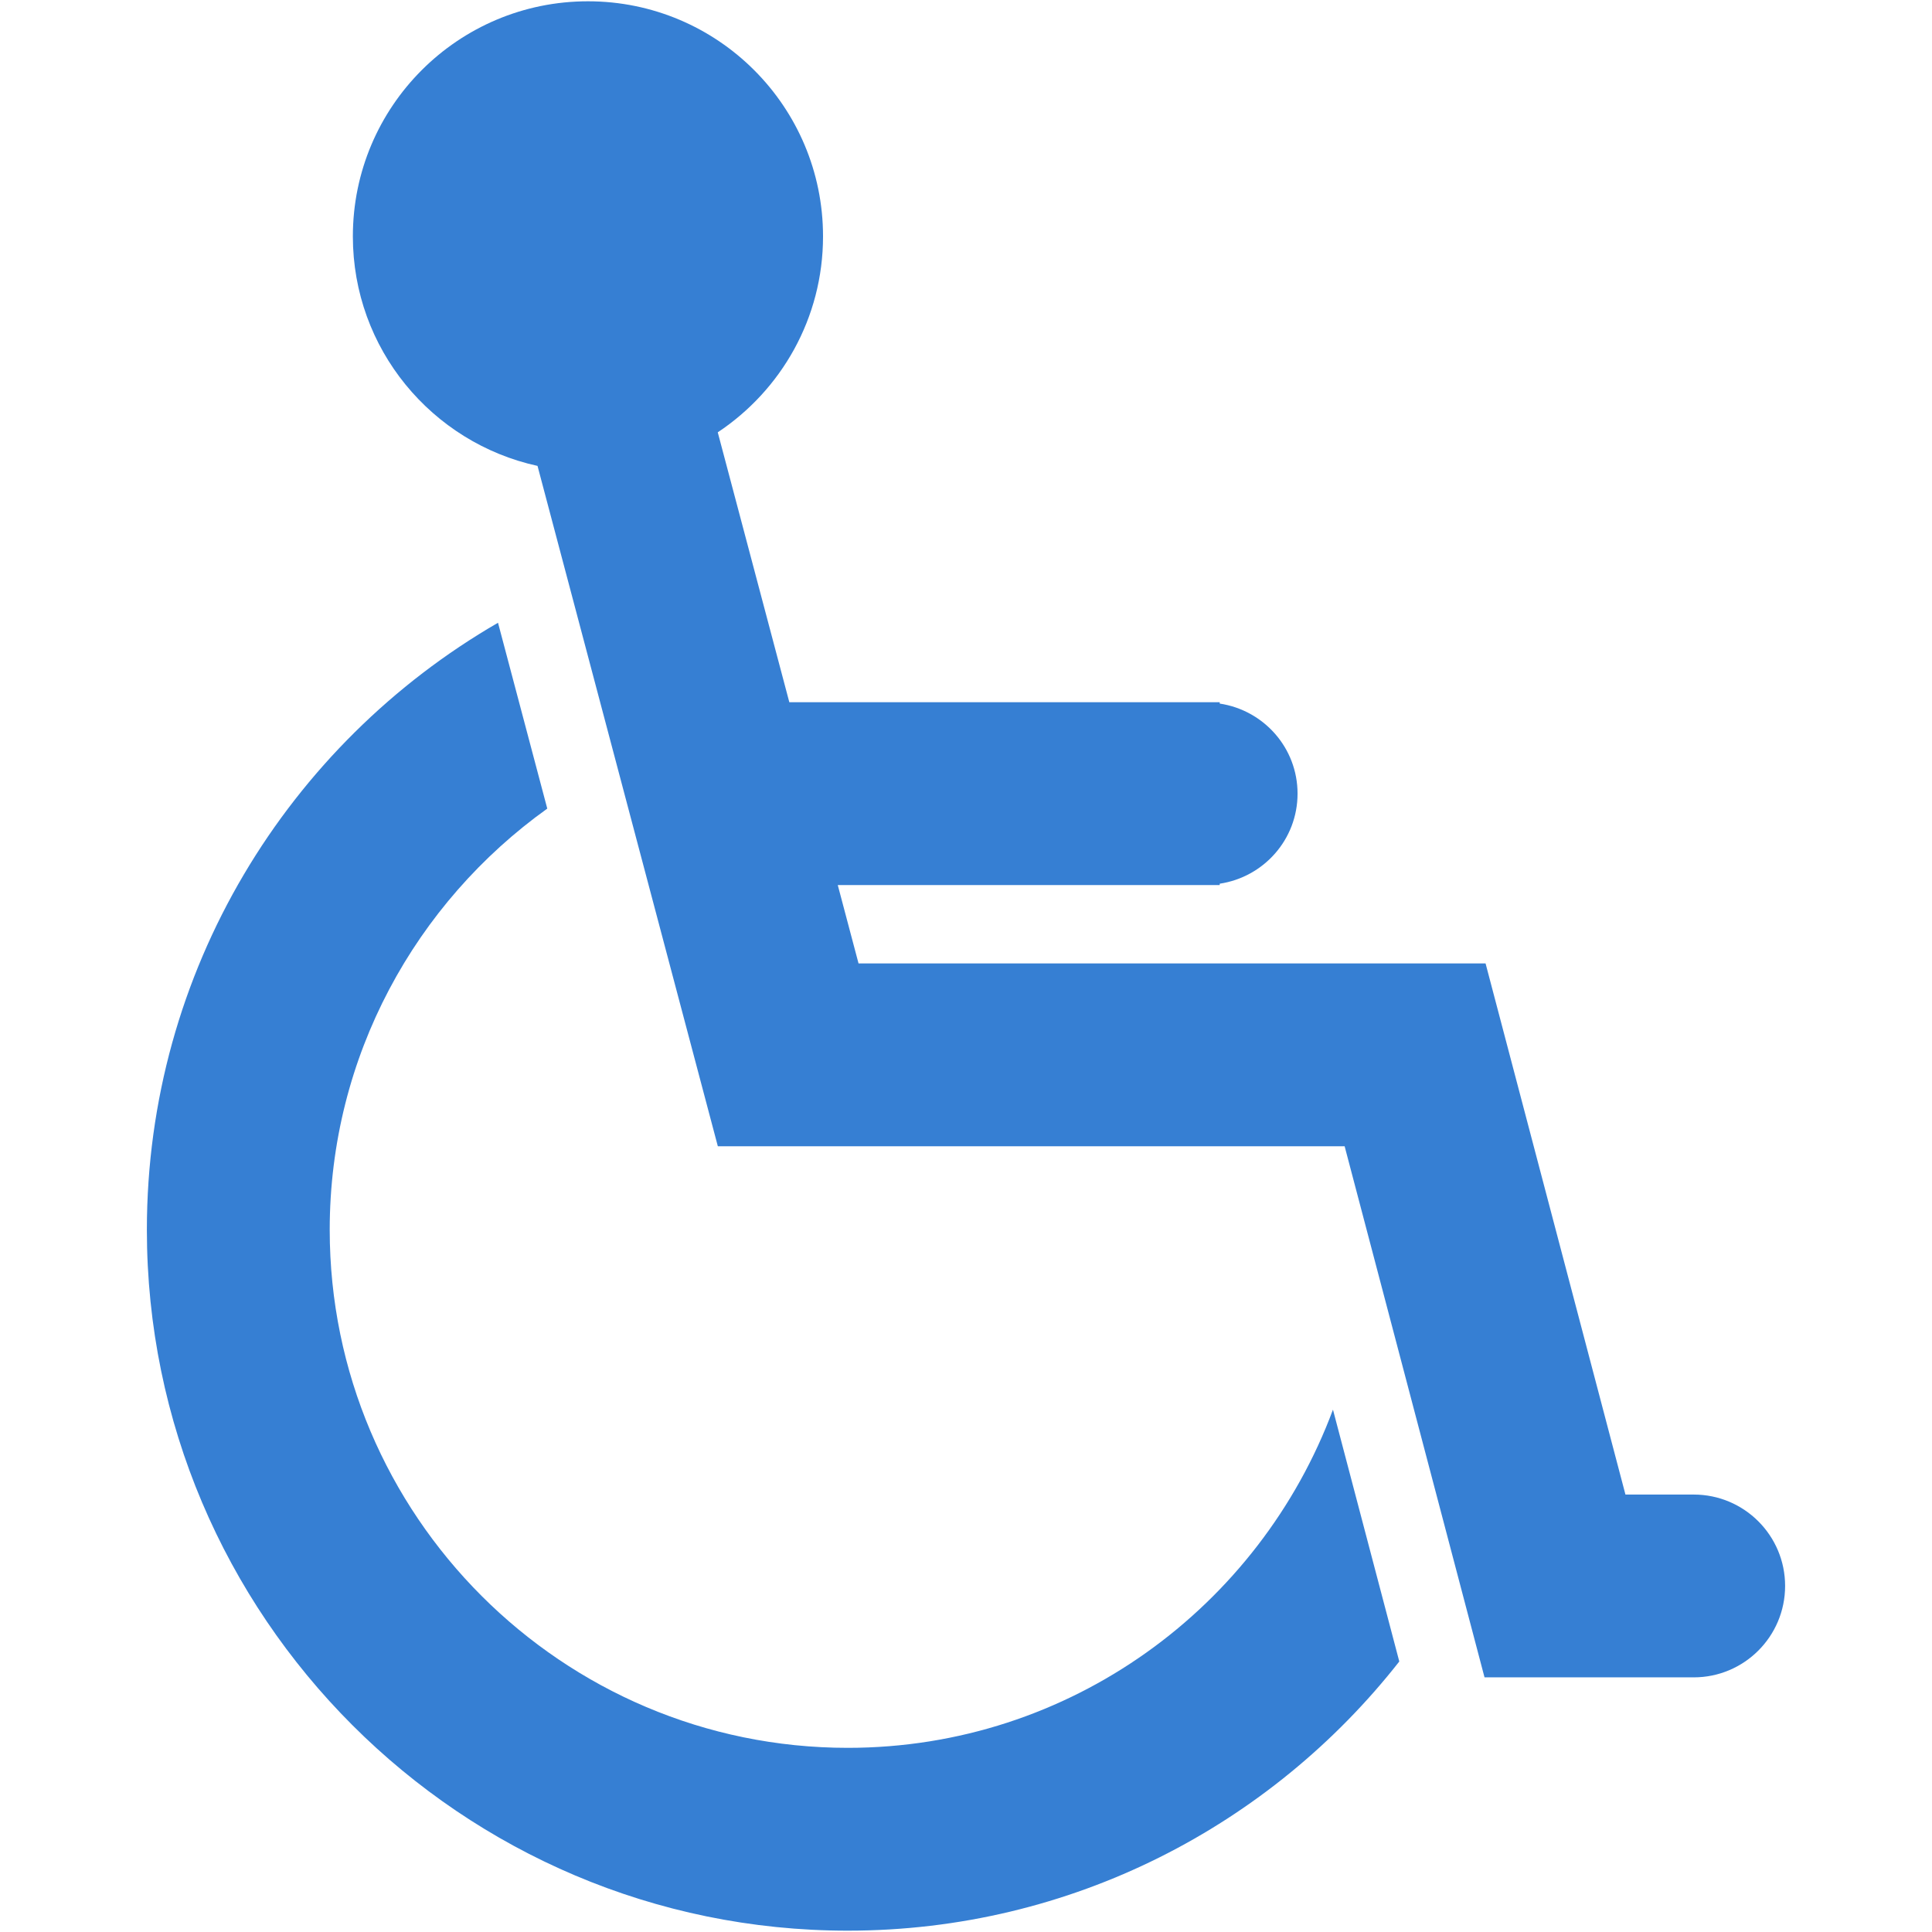
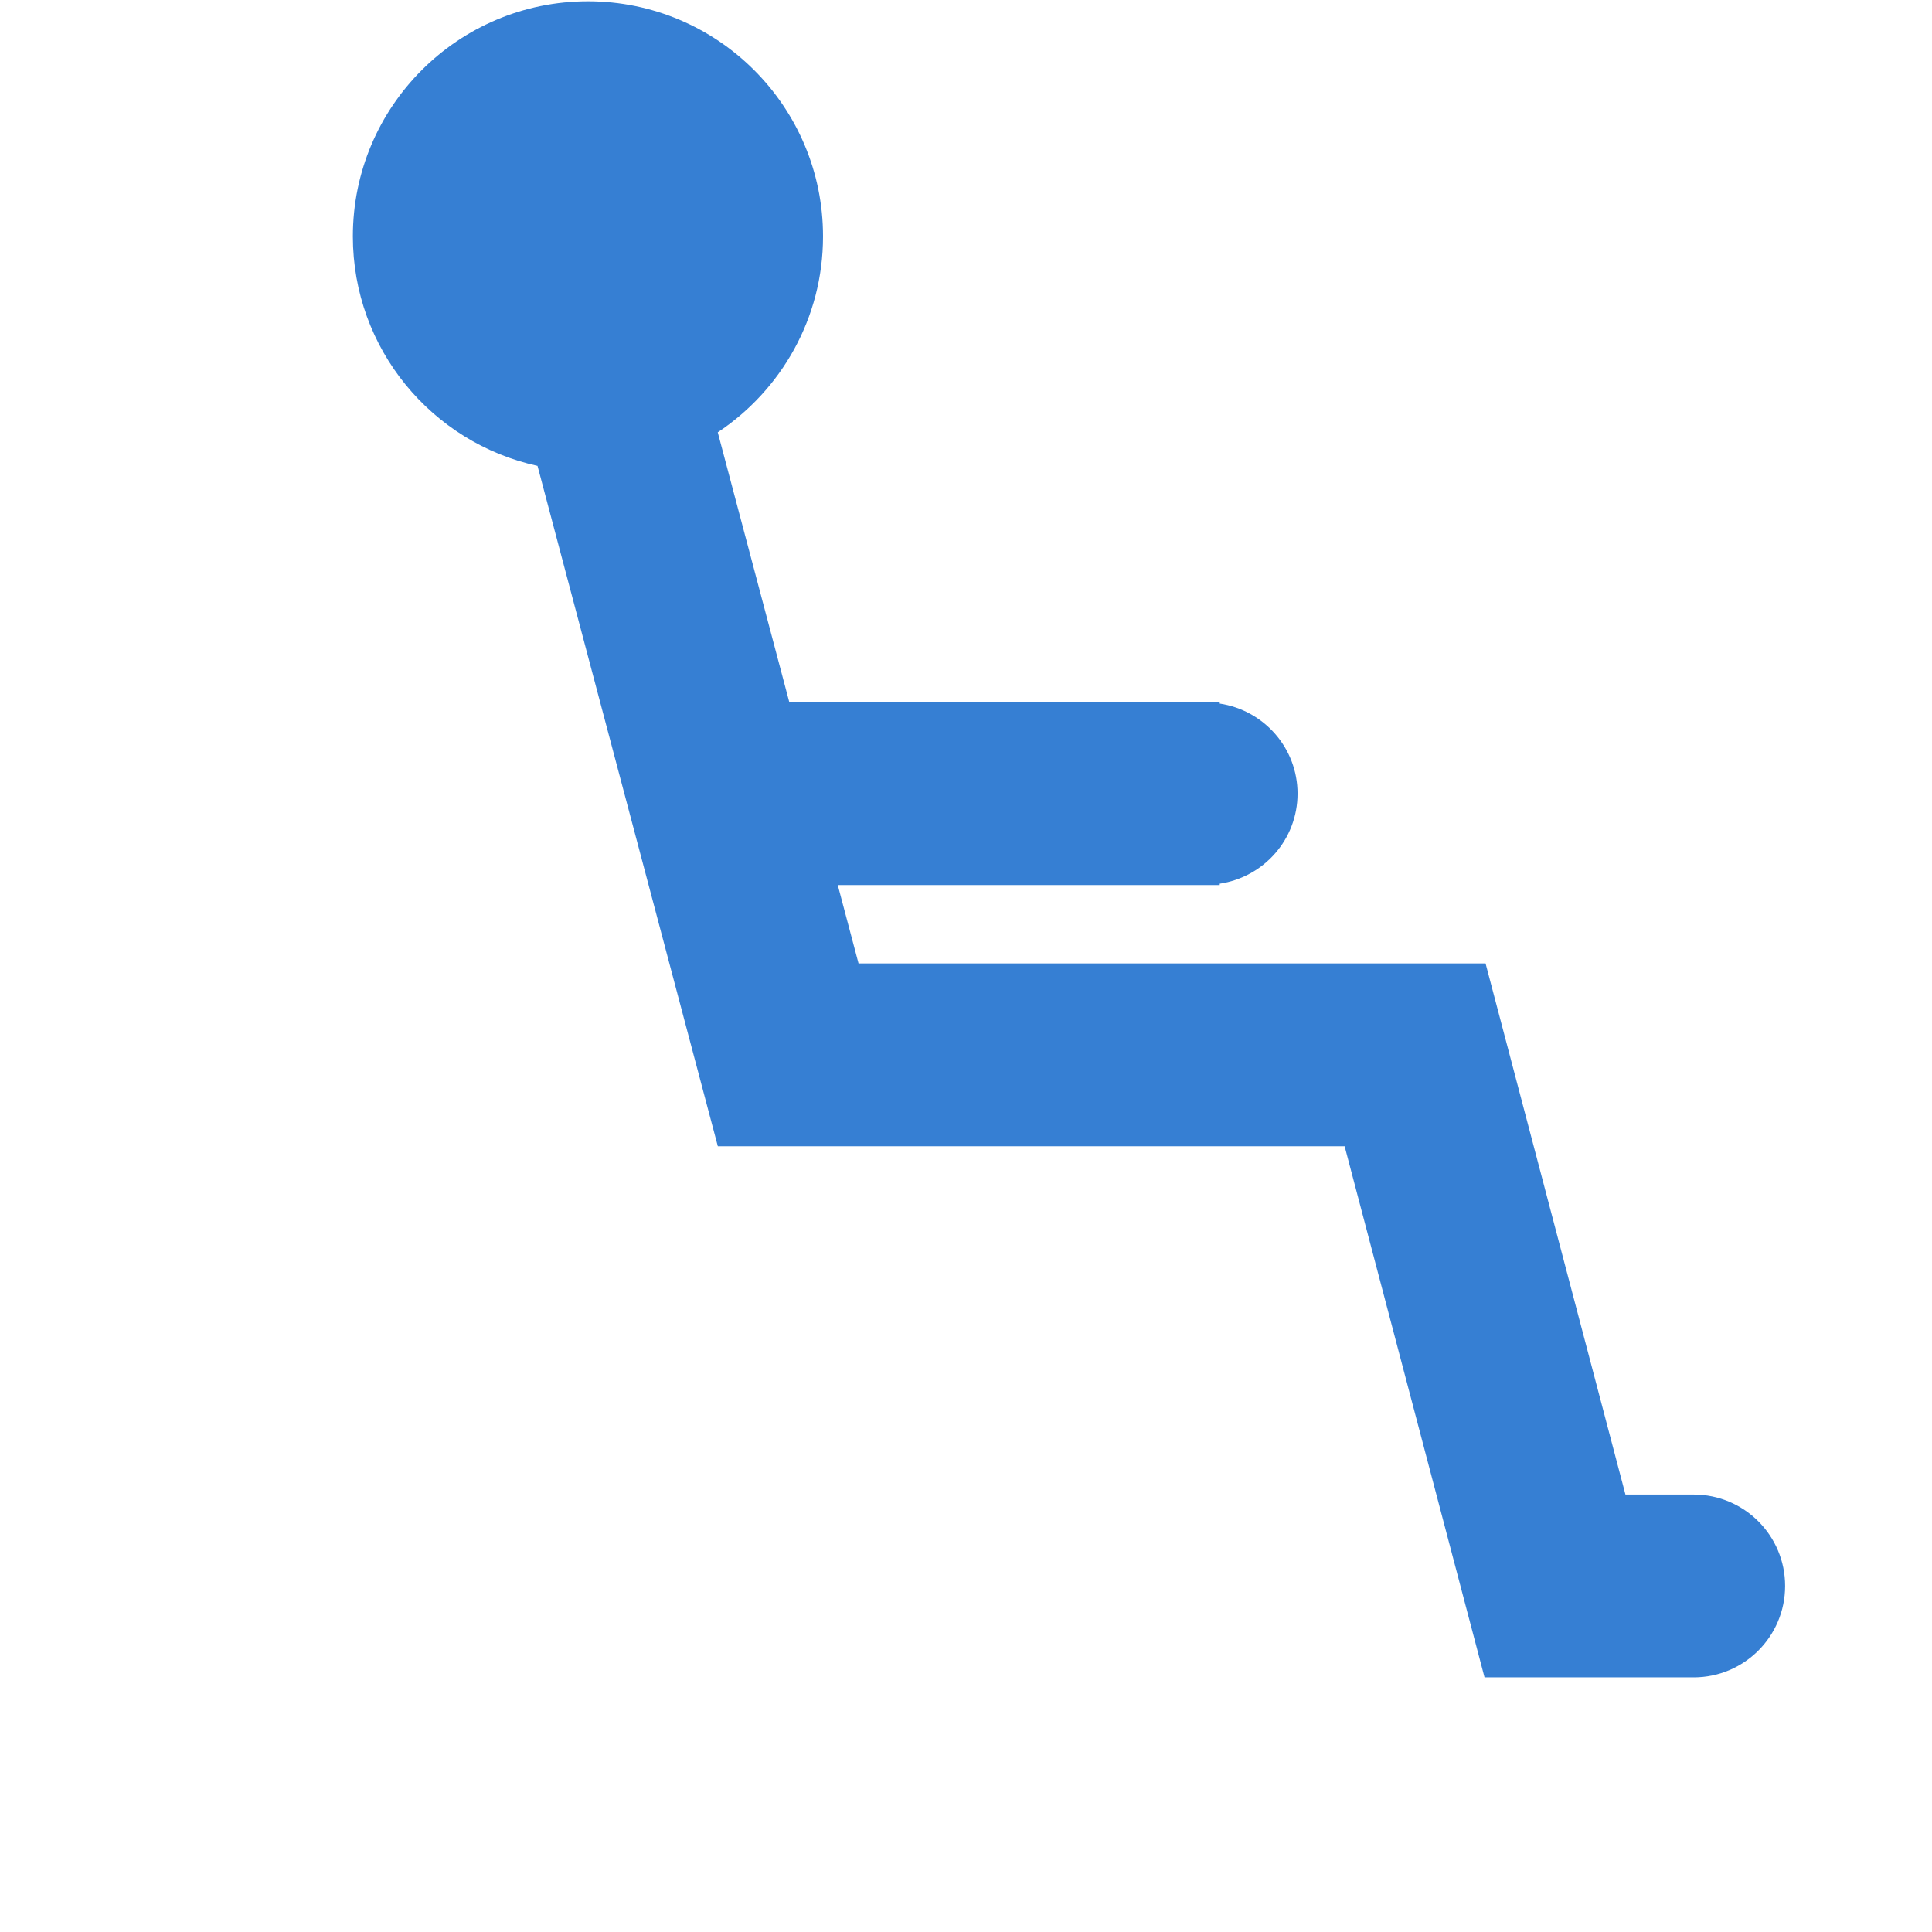
<svg xmlns="http://www.w3.org/2000/svg" height="100px" width="100px" fill="#367fd3" version="1.1" x="0px" y="0px" viewBox="0 0 100 100" xml:space="preserve">
  <g>
-     <path d="M43.88,90.468c-14.785,0-26.814-12.028-26.814-26.814c0-8.984,4.458-16.932,11.261-21.801l-2.55-9.619 C14.924,38.512,7.602,50.24,7.602,63.653c0,20.004,16.274,36.278,36.278,36.278c11.578,0,21.9-5.458,28.547-13.932l-3.433-13.036 C65.197,83.166,55.39,90.468,43.88,90.468z" />
    <path d="M87.666,77.358h-3.533l-7.24-27.491H44.438l-1.075-4.056h19.769v-0.071c2.276-0.341,4.029-2.288,4.029-4.662 c0-2.373-1.753-4.32-4.029-4.661v-0.071H40.855l-3.704-13.969c3.282-2.18,5.449-5.906,5.449-10.142 c0-6.72-5.448-12.168-12.168-12.168c-6.72,0-12.168,5.448-12.168,12.168c0,5.824,4.093,10.685,9.558,11.88l9.333,35.215h32.443 l7.241,27.49h10.826c2.614,0,4.732-2.119,4.732-4.732C92.398,79.478,90.28,77.358,87.666,77.358z" />
  </g>
</svg>